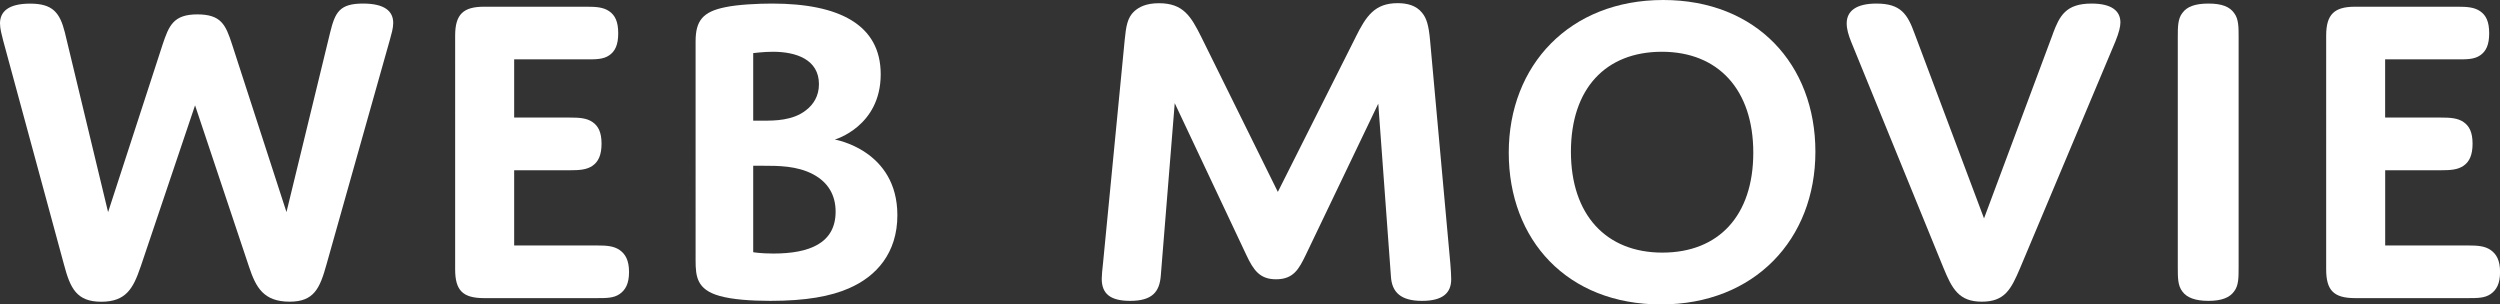
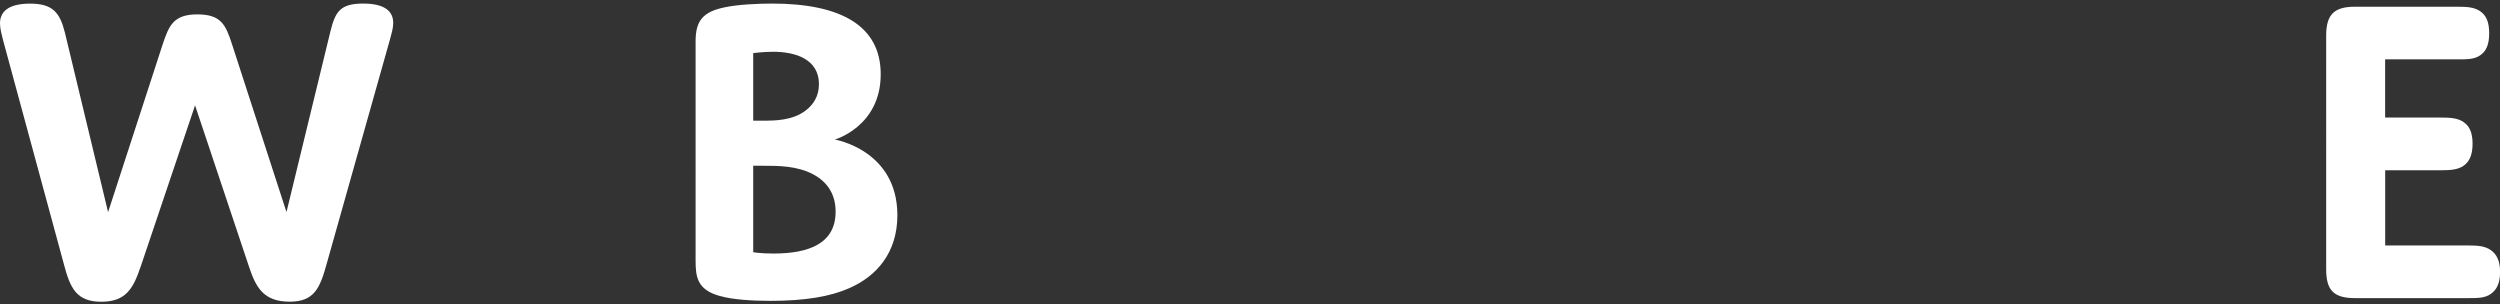
<svg xmlns="http://www.w3.org/2000/svg" id="b" viewBox="0 0 427.44 52.05">
  <rect x="0" y="0" width="427.44" height="52.05" fill="#333333" stroke="none" />
  <g id="c">
    <path d="M24.02,45.66c-1.23,3.62-2.46,5.93-6.7,5.93s-5.31-2.31-6.39-6.39L.54,6.93c-.23-.92-.54-2-.54-2.93C0,2.08,1.31.62,5.16.62s5.08,1.54,5.93,4.93l7.39,30.72L27.8,7.62c1.08-3.23,1.85-5.16,5.93-5.16s4.85,1.77,5.93,5.08l9.32,28.72,7.47-30.72c.85-3.46,1.62-4.93,5.62-4.93,3.7,0,5.16,1.31,5.16,3.31,0,.92-.31,1.92-.54,2.77l-10.86,38.5c-1.15,4.16-2.16,6.39-6.31,6.39-4.47,0-5.77-2.46-6.93-5.93l-9.24-27.64-9.32,27.64Z" style="fill:#fff;" />
-     <path d="M87.91,20.1h9.47c1.69,0,2.93.08,3.93.77,1,.69,1.54,1.77,1.54,3.7s-.54,3.08-1.54,3.77c-1,.69-2.23.77-3.93.77h-9.47v12.86h14.17c1.62,0,2.85.08,3.85.77s1.62,1.77,1.62,3.77-.62,3.08-1.62,3.77c-1,.69-2.23.69-3.85.69h-19.33c-3.7,0-4.93-1.39-4.93-4.93V6.08c0-3.62,1.39-4.93,4.93-4.93h17.56c1.62,0,2.85.08,3.85.77,1,.69,1.54,1.77,1.54,3.77s-.54,3.08-1.54,3.77c-1,.69-2.23.69-3.85.69h-12.4v9.93Z" style="fill:#fff;" />
    <path d="M145.18,49.28c-3.16,1.39-7.39,2.16-13.47,2.16-3.31,0-6.54-.23-8.7-.85-3.85-1.08-4.08-3.31-4.08-6.08V7.08c0-3.54,1.23-5.08,5.08-5.85,2.16-.46,5.62-.62,8.01-.62,11.47,0,18.56,3.62,18.56,12.09,0,8.93-7.85,11.16-7.85,11.16,0,0,10.7,1.77,10.7,12.94,0,6.47-3.62,10.47-8.24,12.47ZM128.78,20.63h1.77c1.85,0,5,0,7.24-1.77,1.31-1,2.23-2.46,2.23-4.47,0-4.23-3.93-5.54-7.85-5.54-1.62,0-3.39.23-3.39.23v11.55ZM128.78,43.12s1.23.23,3.46.23c6.16,0,10.63-1.77,10.63-7.16,0-2.77-1.23-5-3.85-6.39-2.77-1.46-5.93-1.46-8.62-1.46h-1.62v14.78Z" style="fill:#fff;" />
-     <path d="M231.8,6.31c1.77-3.54,3.23-5.77,7.16-5.77,1.62,0,3.16.38,4.16,1.62.77.92,1.15,2.08,1.39,4.77l3.46,38.11c.08.85.15,2.16.15,2.7,0,2.31-1.39,3.7-5,3.7s-5.16-1.46-5.31-4.23l-2.16-29.49-12.4,25.87c-1.16,2.39-2.08,4.16-5.08,4.16-2.77,0-3.85-1.54-5.08-4.16l-12.24-25.95-2.39,29.57c-.23,2.69-1.46,4.23-5.24,4.23-3.39,0-4.85-1.23-4.85-3.77,0-.54.08-1.46.23-2.77l3.7-38.11c.23-2.31.46-3.77,1.62-4.85.85-.77,2.08-1.39,4.23-1.39,4.16,0,5.47,2.23,7.24,5.77l13.09,26.49,13.32-26.49Z" style="fill:#fff;" />
-     <path d="M284.37,0c15.94,0,26.02,11.01,26.02,25.95s-10.39,26.1-26.41,26.1-26.02-11.01-26.02-25.95S268.36,0,284.37,0ZM284.22,43.19c9.62,0,15.55-6.31,15.55-17.09s-6.01-17.25-15.63-17.25-15.55,6.31-15.55,17.09,6.01,17.25,15.63,17.25Z" style="fill:#fff;" />
-     <path d="M350.99,5.77c1.15-3.08,2.23-5.16,6.62-5.16,3.39,0,4.93,1.23,4.93,3.23,0,.69-.23,1.69-.85,3.23l-16.32,38.81c-1.54,3.62-2.62,5.7-6.54,5.7s-5.08-2.23-6.54-5.77l-15.78-38.65c-.46-1.15-.77-2.16-.77-3.16,0-2.16,1.69-3.39,5.08-3.39,4.16,0,5.31,1.77,6.54,5.16l11.86,31.57,11.78-31.57Z" style="fill:#fff;" />
-     <path d="M382.75,45.66c0,1.85,0,3.16-.77,4.16-.77,1.08-2.16,1.62-4.39,1.62s-3.7-.54-4.47-1.62c-.77-1-.77-2.31-.77-4.16V6.31c0-1.69,0-3.08.77-4.08.77-1.08,2.16-1.62,4.47-1.62s3.62.54,4.39,1.62c.77,1,.77,2.39.77,4.08v39.34Z" style="fill:#fff;" />
    <path d="M407.81,20.1h9.47c1.69,0,2.93.08,3.93.77,1,.69,1.54,1.77,1.54,3.7s-.54,3.08-1.54,3.77c-1,.69-2.23.77-3.93.77h-9.47v12.86h14.17c1.62,0,2.85.08,3.85.77s1.62,1.77,1.62,3.77-.62,3.08-1.62,3.77c-1,.69-2.23.69-3.85.69h-19.33c-3.7,0-4.93-1.39-4.93-4.93V6.08c0-3.62,1.39-4.93,4.93-4.93h17.55c1.62,0,2.85.08,3.85.77,1,.69,1.54,1.77,1.54,3.77s-.54,3.08-1.54,3.77c-1,.69-2.23.69-3.85.69h-12.4v9.93Z" style="fill:#fff;" />
  </g>
</svg>